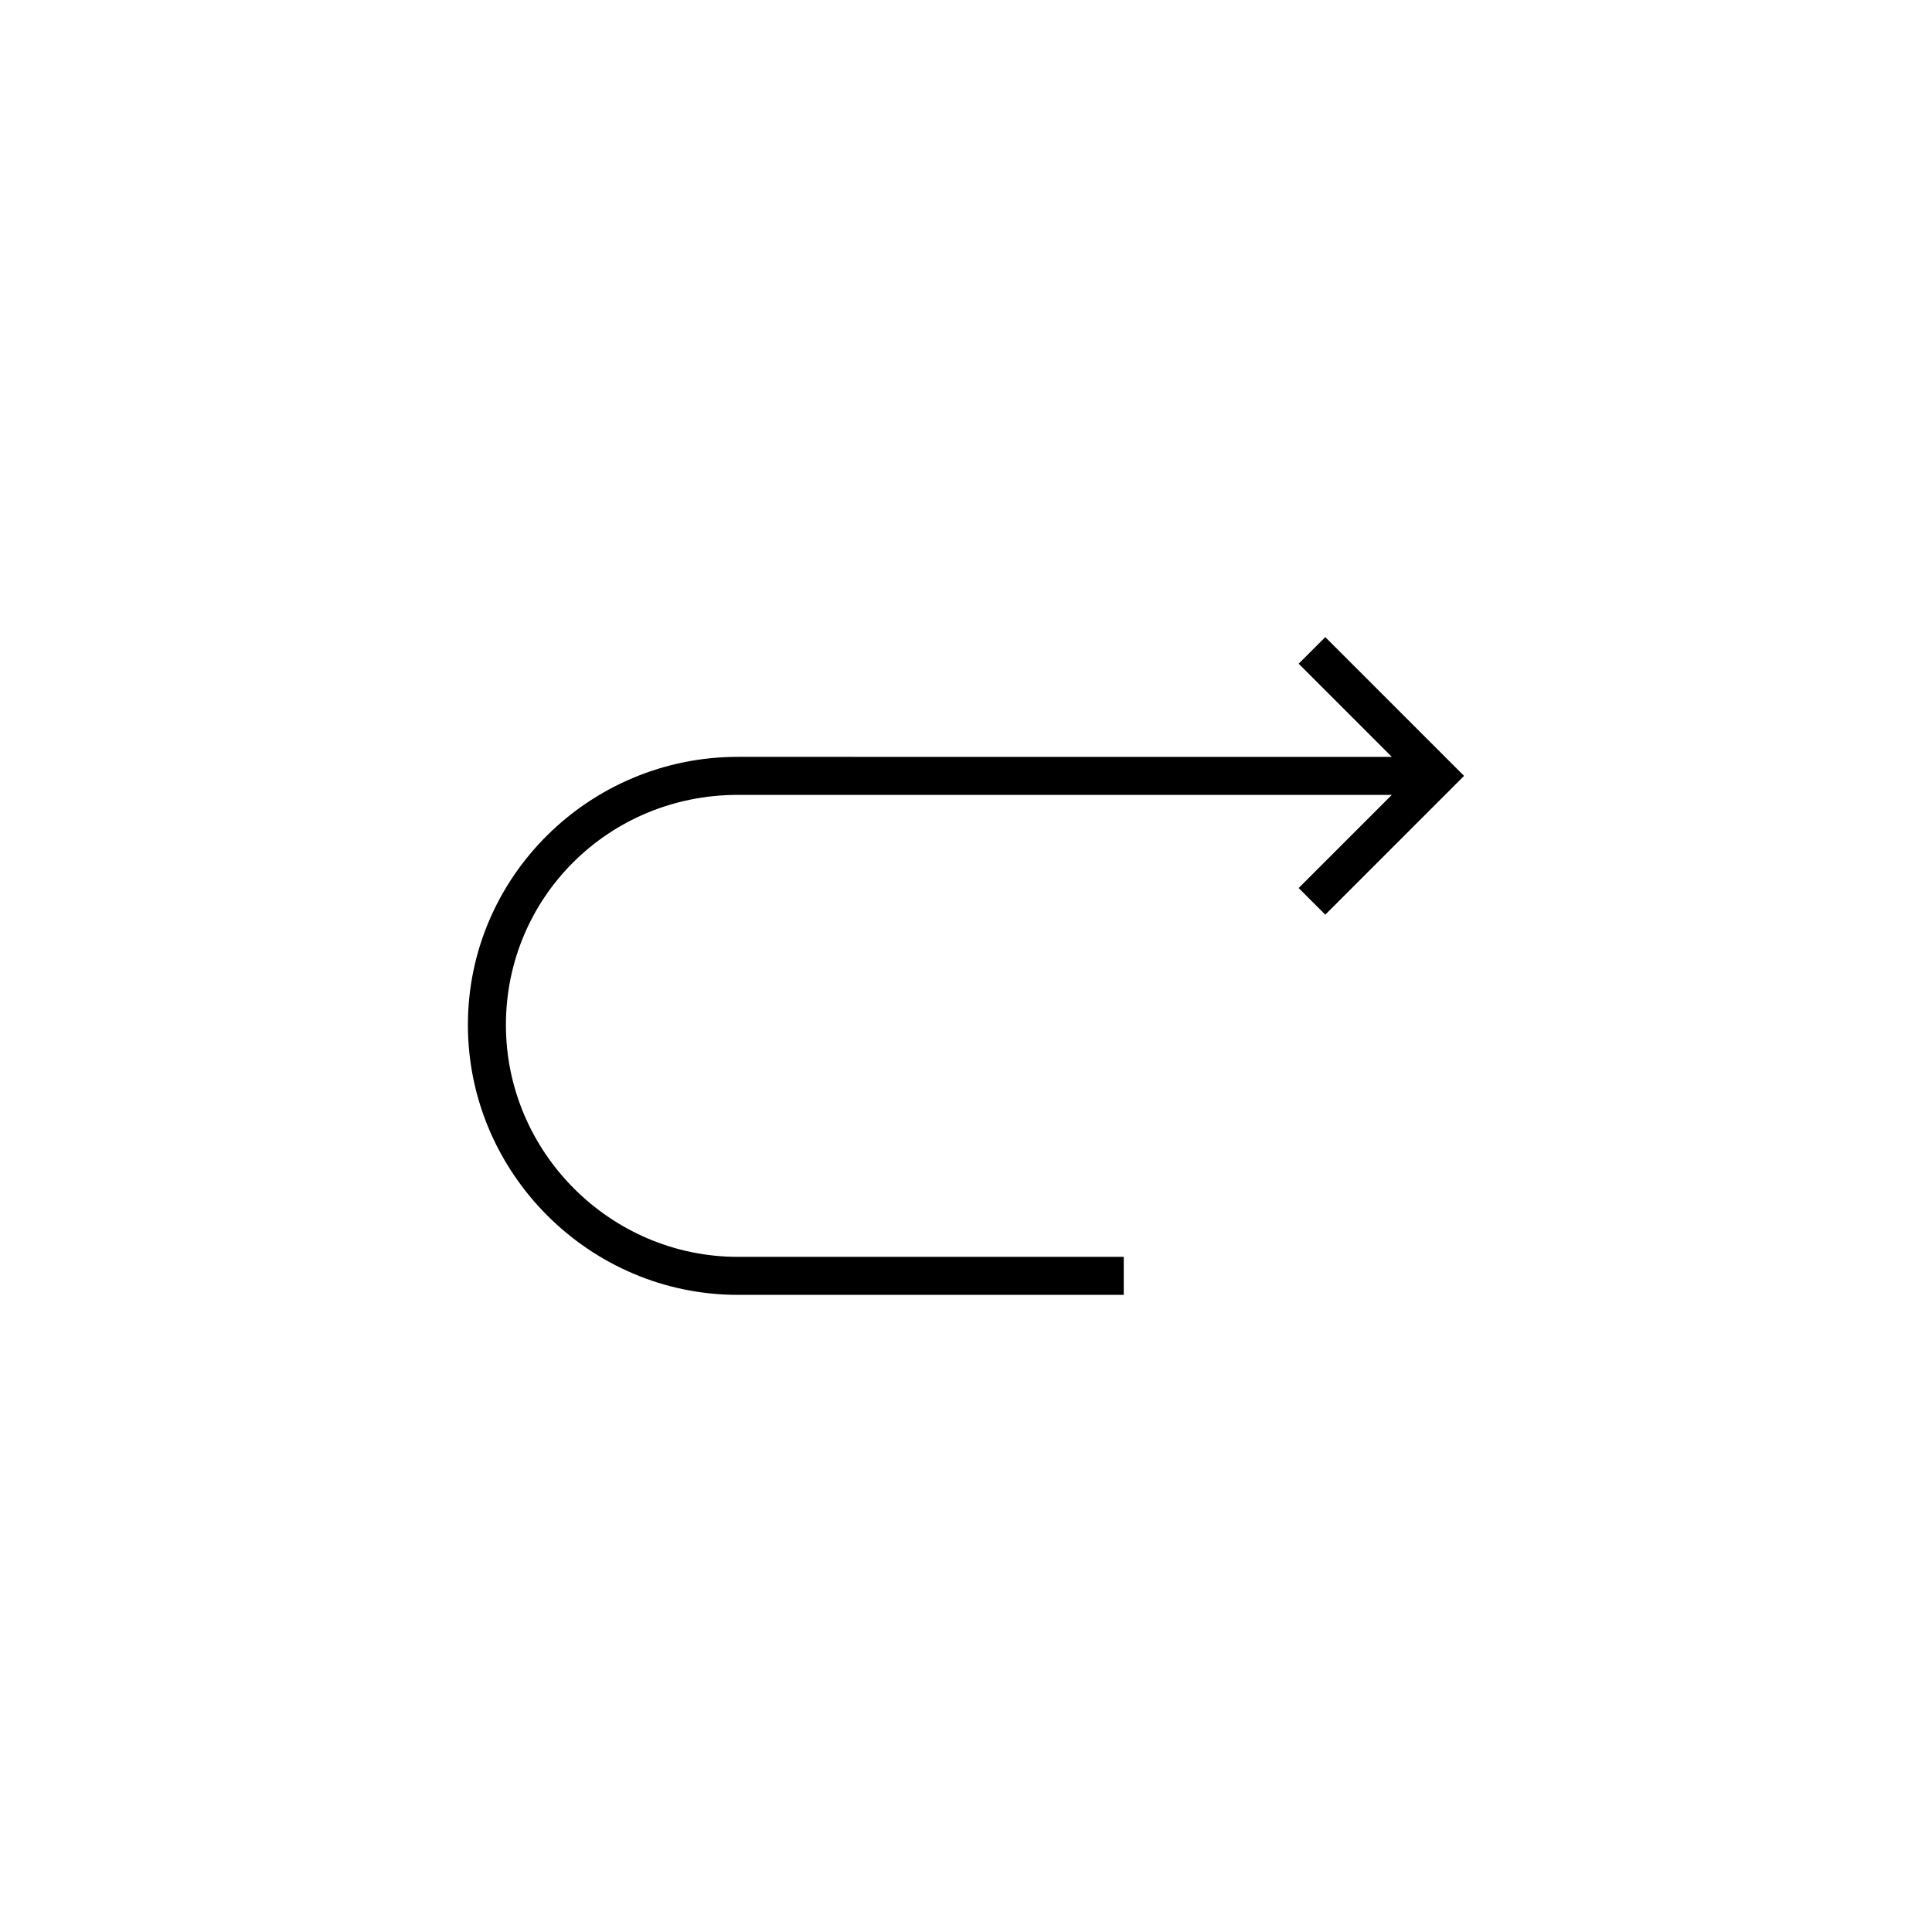
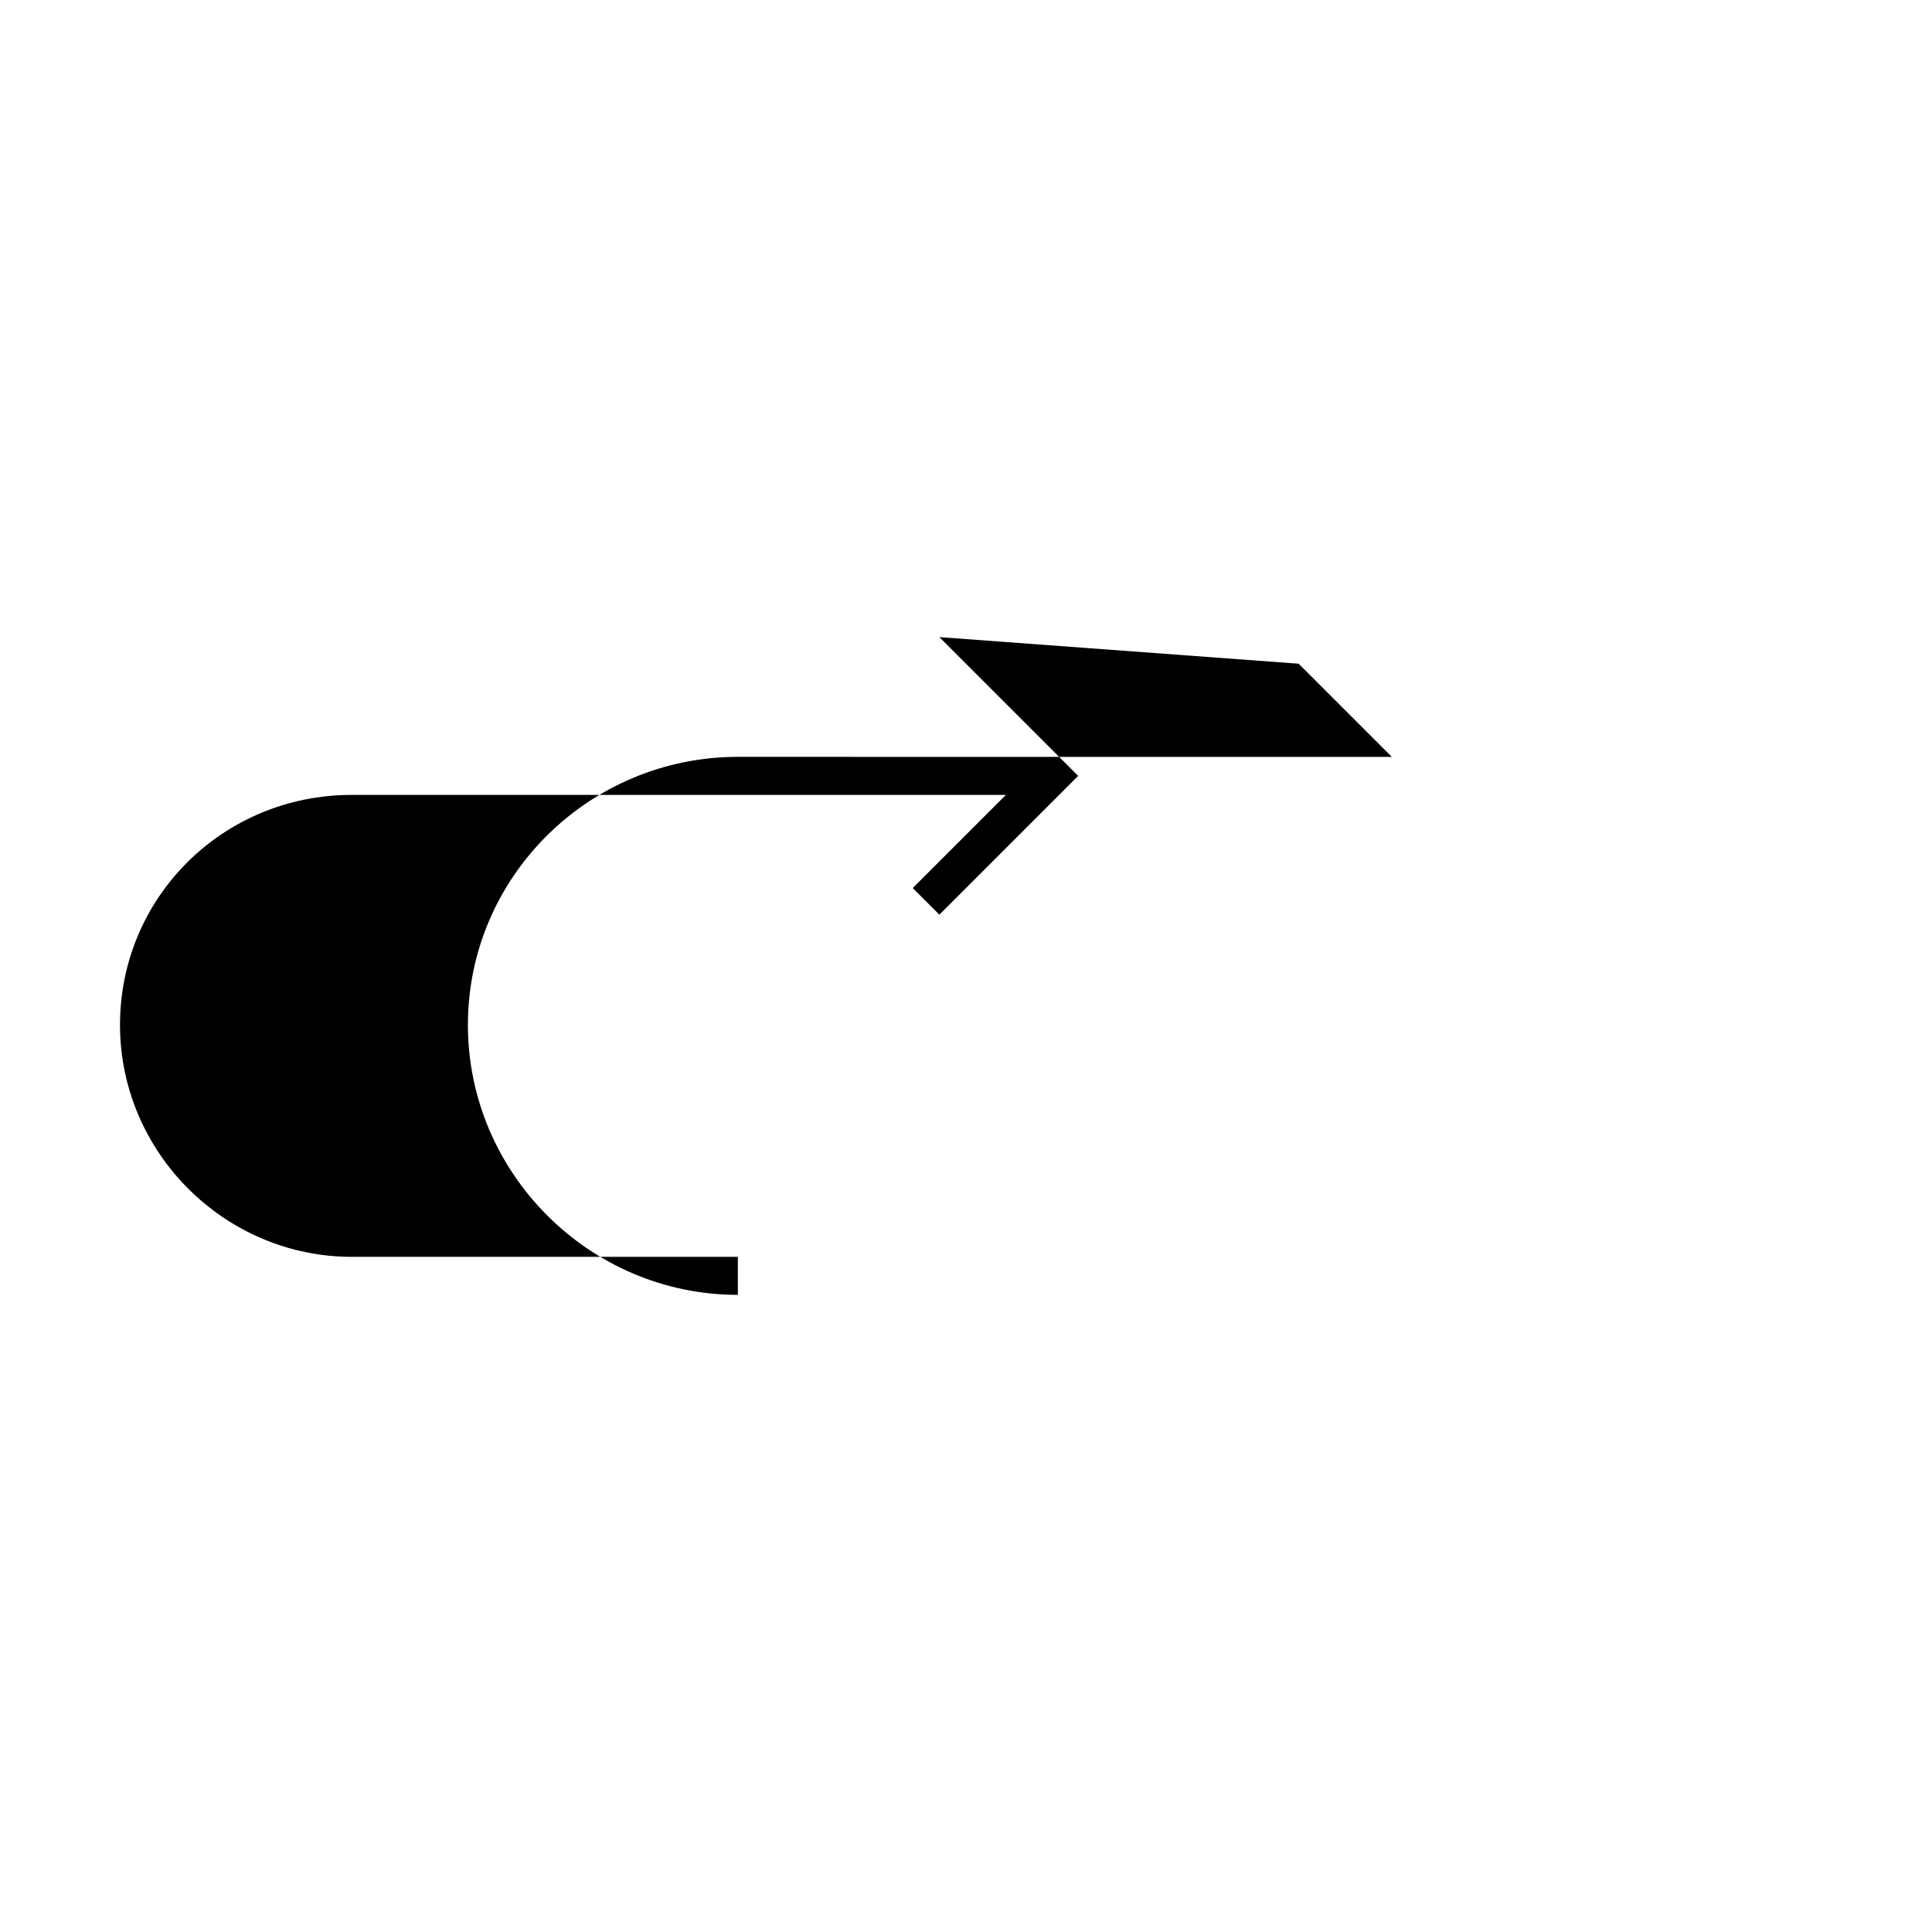
<svg xmlns="http://www.w3.org/2000/svg" fill="#000000" width="800px" height="800px" version="1.1" viewBox="144 144 512 512">
-   <path d="m488.16 319.89 24.688 24.688-173.31-0.004c-39.297 0-71.539 31.738-71.539 71.039 0 39.297 32.242 71.539 71.539 71.539h102.27v-10.078l-102.27 0.004c-33.754 0-61.465-27.711-61.465-61.465 0-33.754 27.203-60.961 61.465-60.961h173.31l-24.688 24.688 7.055 7.055 36.777-36.777-36.777-36.777z" />
+   <path d="m488.16 319.89 24.688 24.688-173.31-0.004c-39.297 0-71.539 31.738-71.539 71.039 0 39.297 32.242 71.539 71.539 71.539v-10.078l-102.27 0.004c-33.754 0-61.465-27.711-61.465-61.465 0-33.754 27.203-60.961 61.465-60.961h173.31l-24.688 24.688 7.055 7.055 36.777-36.777-36.777-36.777z" />
</svg>